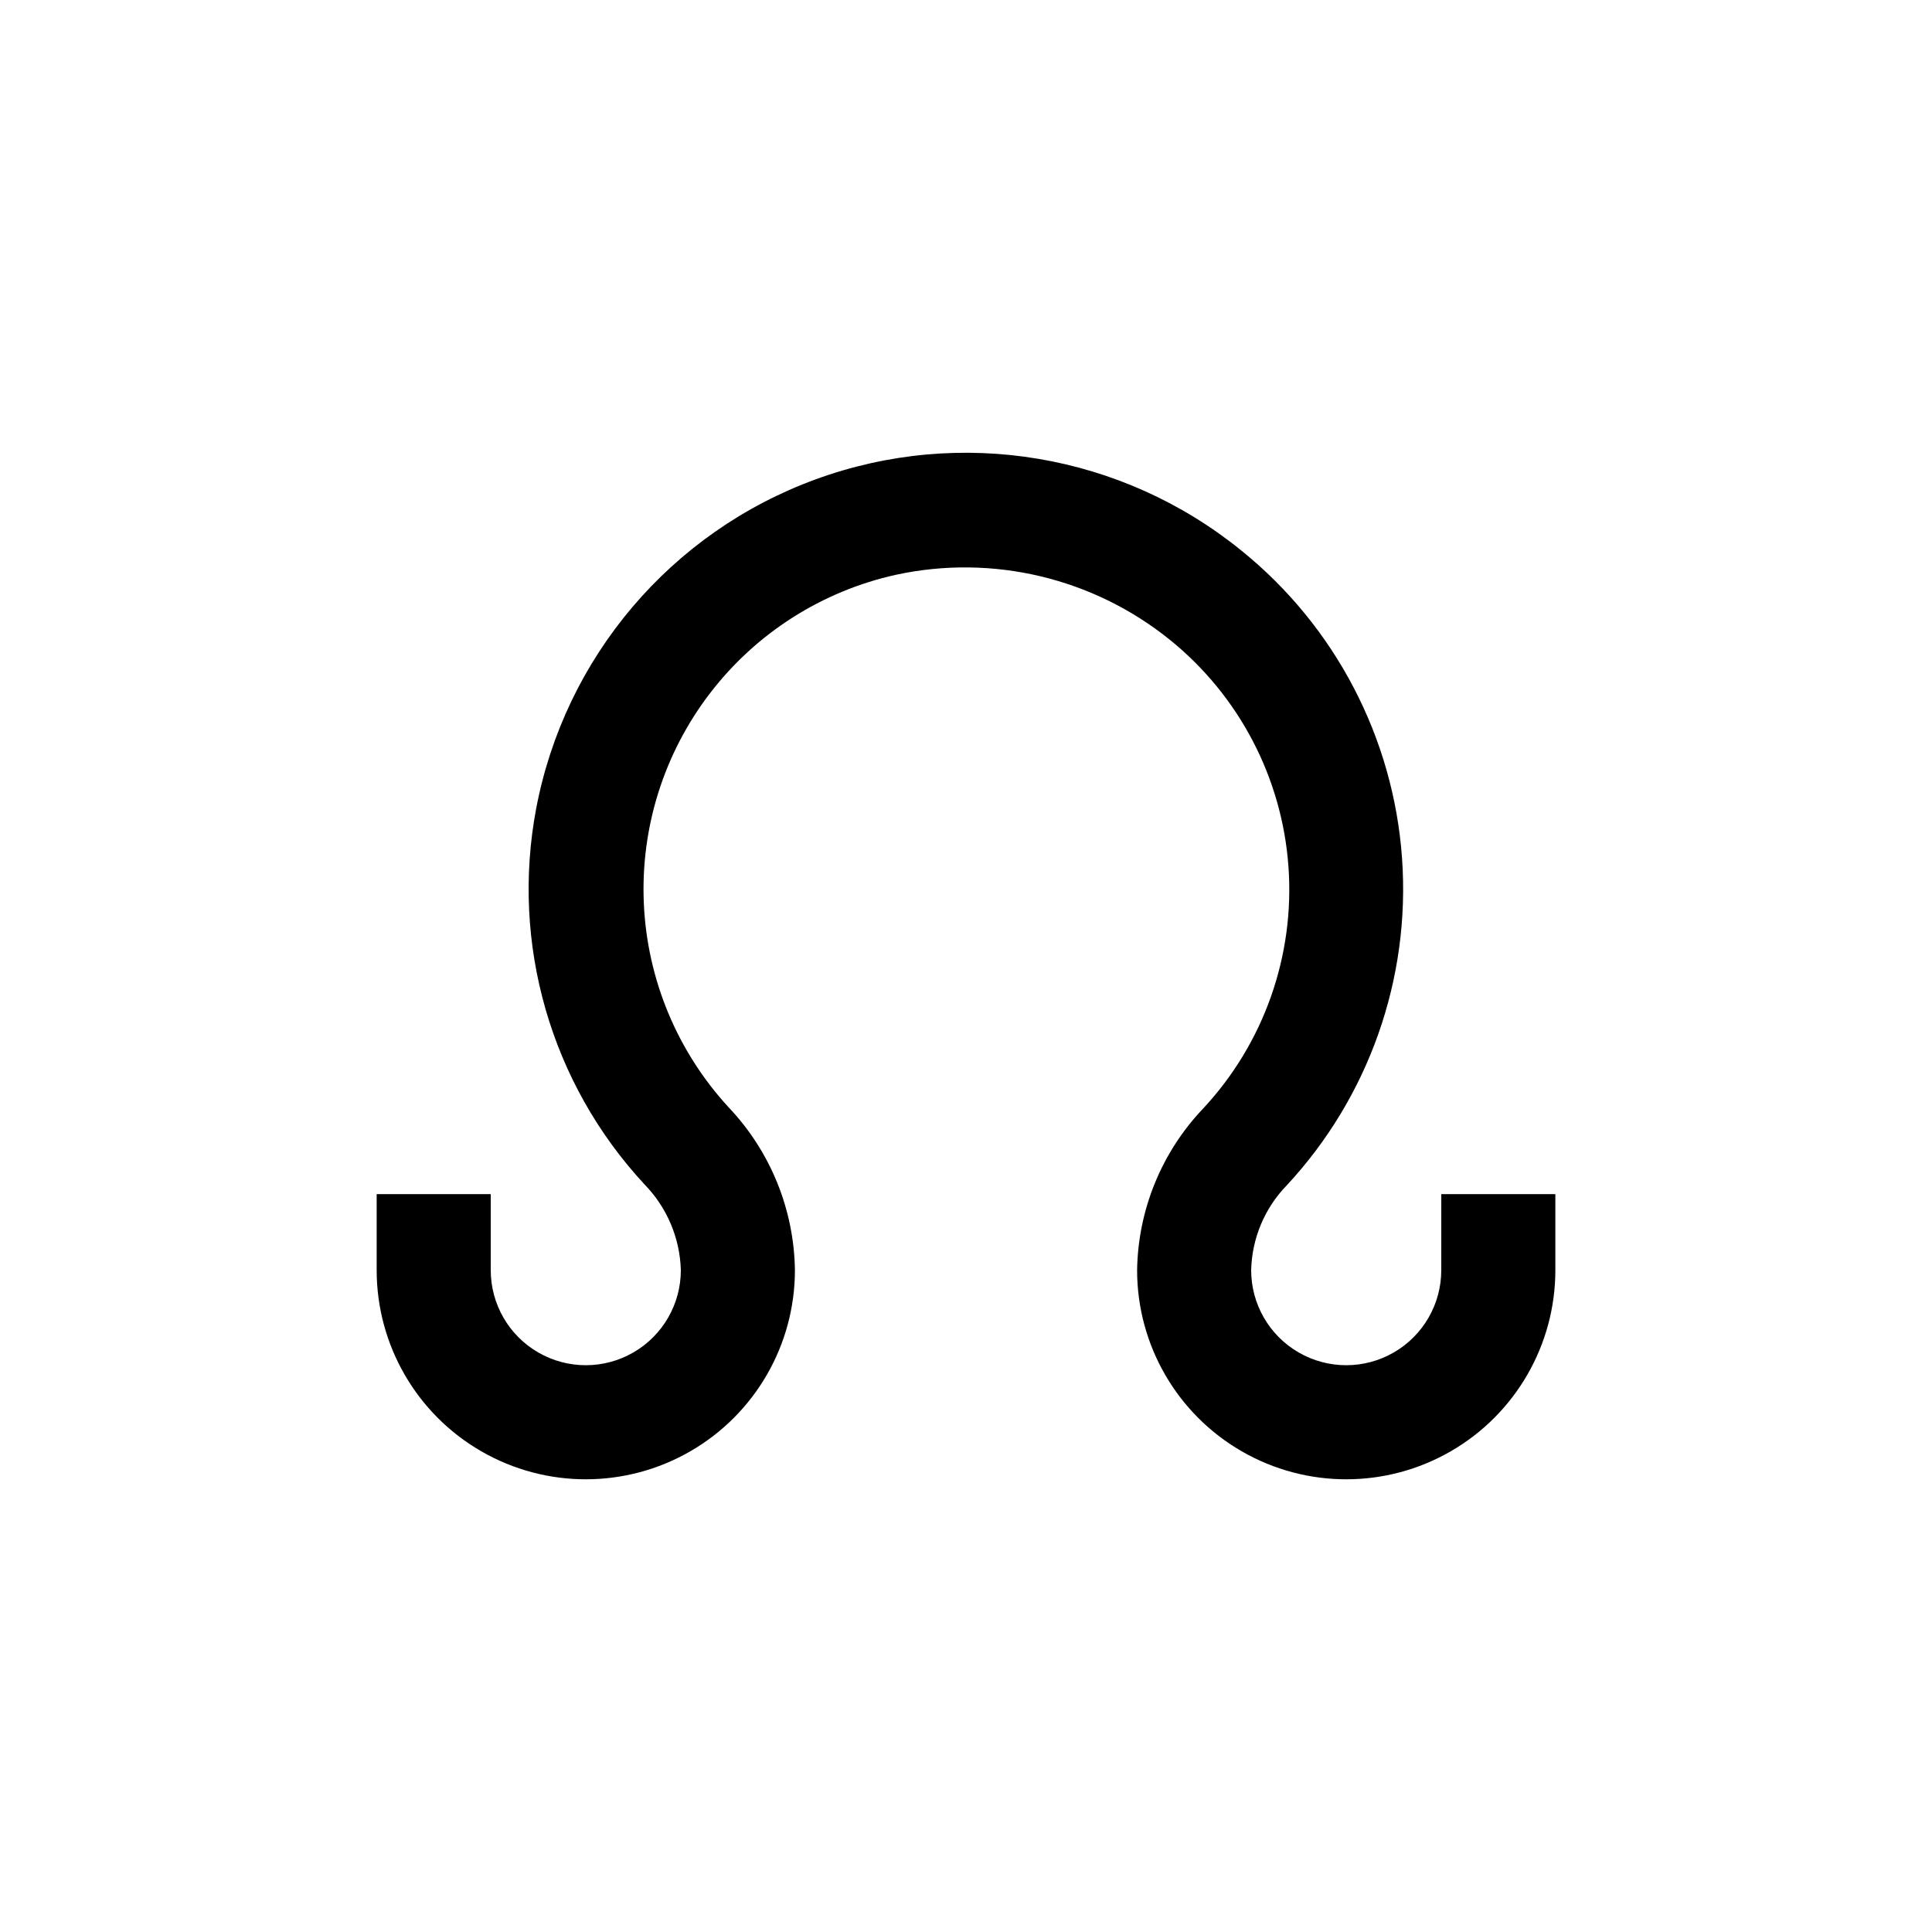
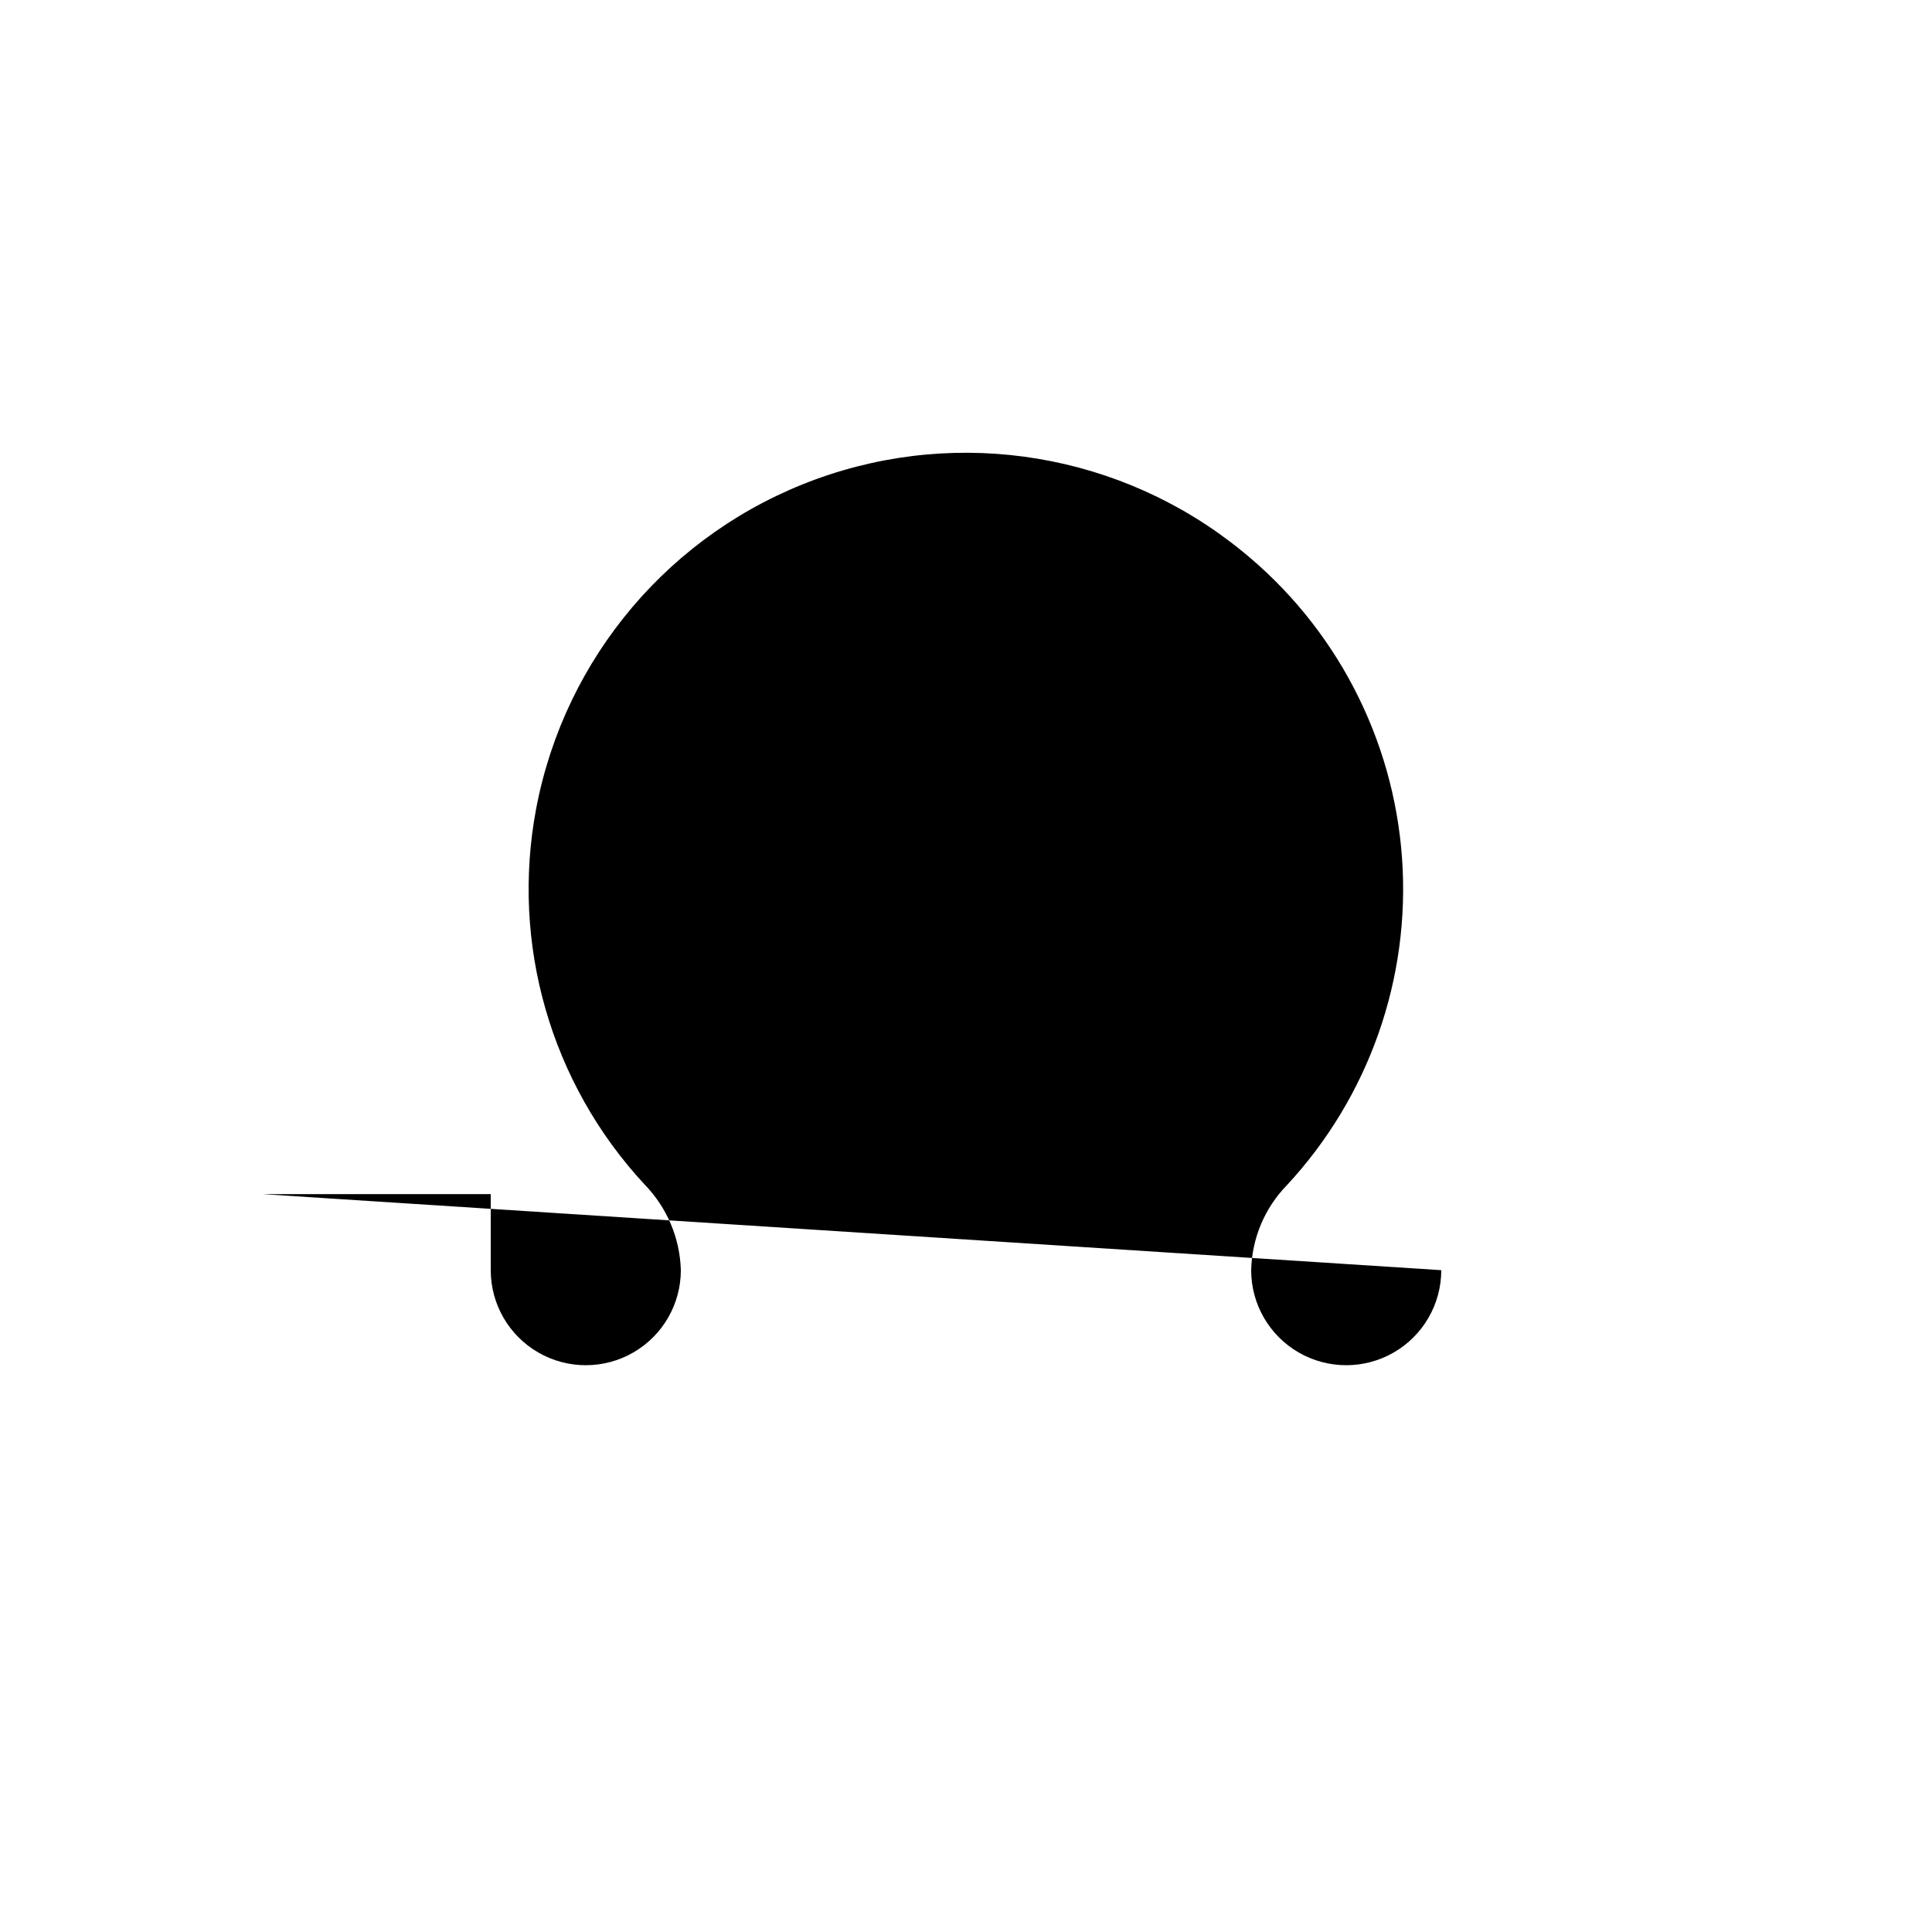
<svg xmlns="http://www.w3.org/2000/svg" fill="#000000" width="800px" height="800px" version="1.1" viewBox="144 144 512 512">
-   <path d="m525.95 480.61c0 9-4.801 17.312-12.594 21.812s-17.395 4.5-25.191 0c-7.793-4.5-12.594-12.812-12.594-21.812 0.195-8.41 3.559-16.438 9.422-22.473 21.758-23.41 32.824-54.797 30.562-86.68-2.262-31.879-17.656-61.391-42.504-81.492-31.664-25.754-74.547-32.949-112.88-18.938-38.34 14.008-66.48 47.152-74.082 87.254-6.777 35.879 3.879 72.844 28.719 99.605 5.945 6.098 9.383 14.207 9.621 22.723 0 9-4.801 17.312-12.594 21.812s-17.398 4.5-25.191 0-12.594-12.812-12.594-21.812v-20.152h-30.23v20.152c0 19.797 10.562 38.094 27.711 47.992 17.145 9.902 38.273 9.902 55.418 0 17.148-9.898 27.711-28.195 27.711-47.992-0.223-16.117-6.523-31.555-17.633-43.227-13.586-14.793-21.52-33.898-22.406-53.961-0.891-20.066 5.328-39.797 17.555-55.73 12.223-15.934 29.676-27.043 49.285-31.375 25.547-5.512 52.211 0.82 72.551 17.227 18.375 14.828 29.762 36.617 31.445 60.168 1.68 23.551-6.496 46.738-22.578 64.023-11.035 11.574-17.297 26.883-17.535 42.875 0 19.797 10.562 38.094 27.711 47.992 17.148 9.902 38.273 9.902 55.418 0 17.148-9.898 27.711-28.195 27.711-47.992v-20.152h-30.23z" />
+   <path d="m525.95 480.61c0 9-4.801 17.312-12.594 21.812s-17.395 4.5-25.191 0c-7.793-4.5-12.594-12.812-12.594-21.812 0.195-8.41 3.559-16.438 9.422-22.473 21.758-23.41 32.824-54.797 30.562-86.68-2.262-31.879-17.656-61.391-42.504-81.492-31.664-25.754-74.547-32.949-112.88-18.938-38.34 14.008-66.48 47.152-74.082 87.254-6.777 35.879 3.879 72.844 28.719 99.605 5.945 6.098 9.383 14.207 9.621 22.723 0 9-4.801 17.312-12.594 21.812s-17.398 4.5-25.191 0-12.594-12.812-12.594-21.812v-20.152h-30.23v20.152v-20.152h-30.23z" />
</svg>